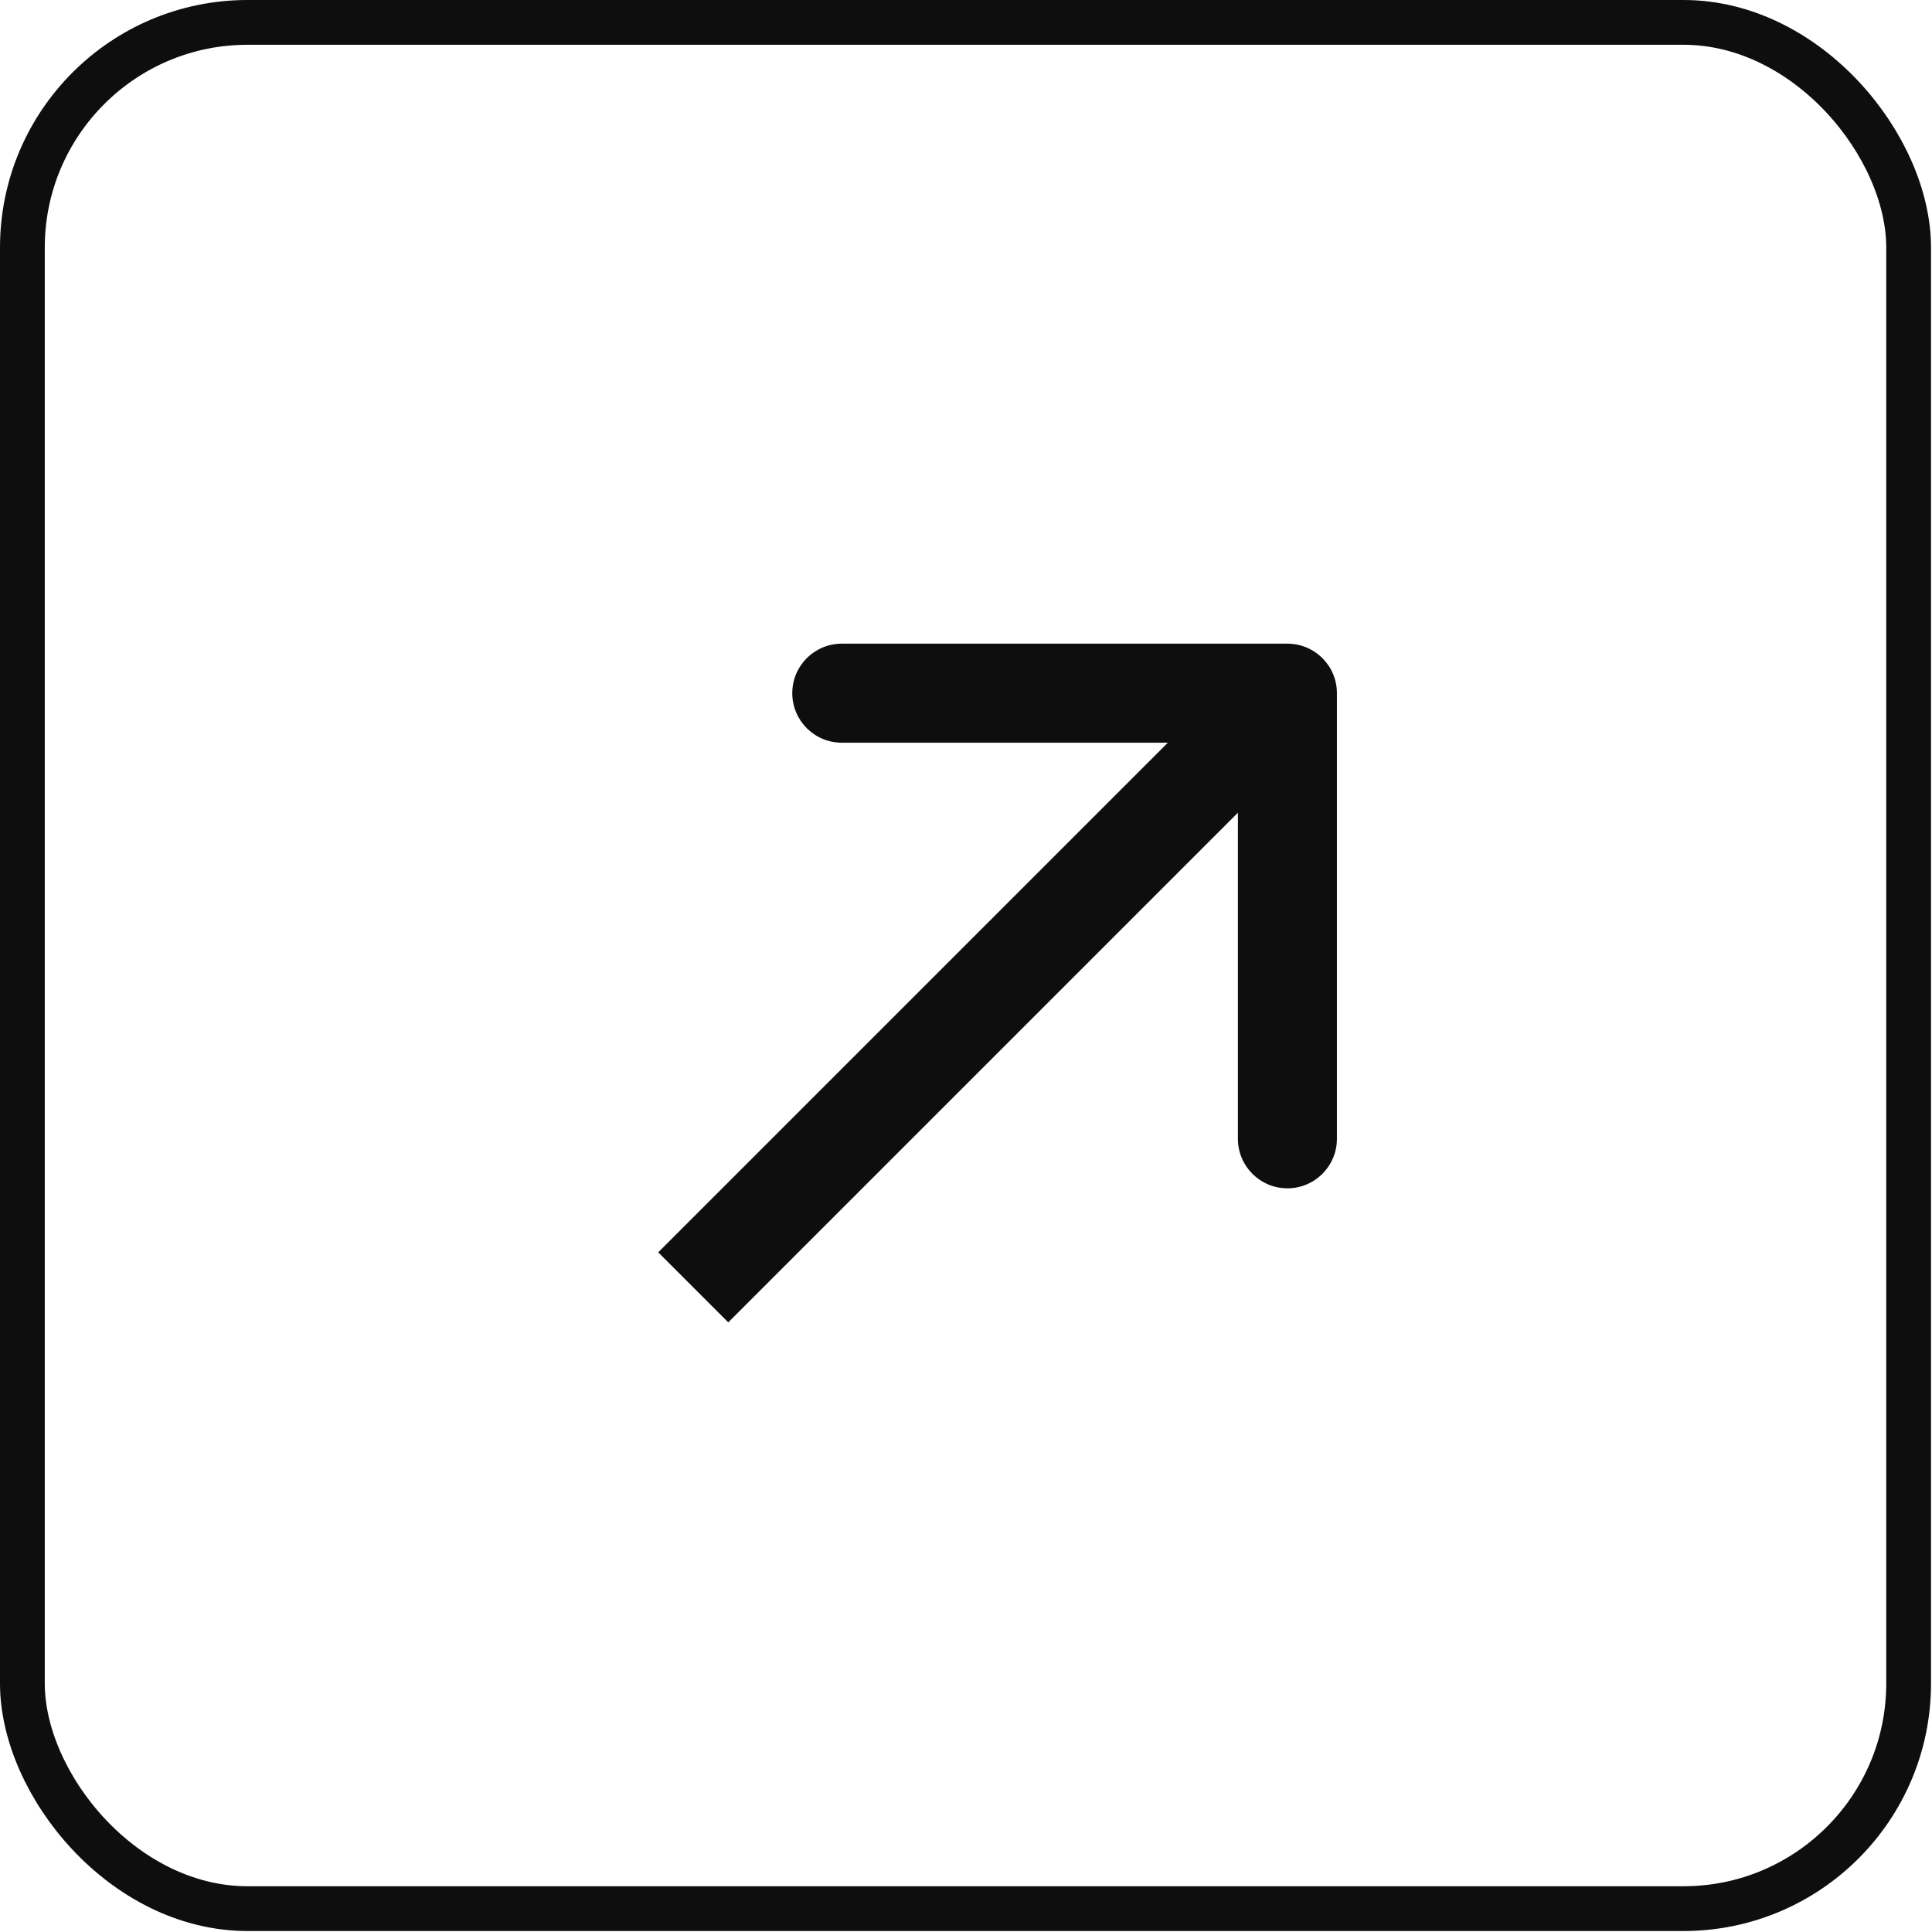
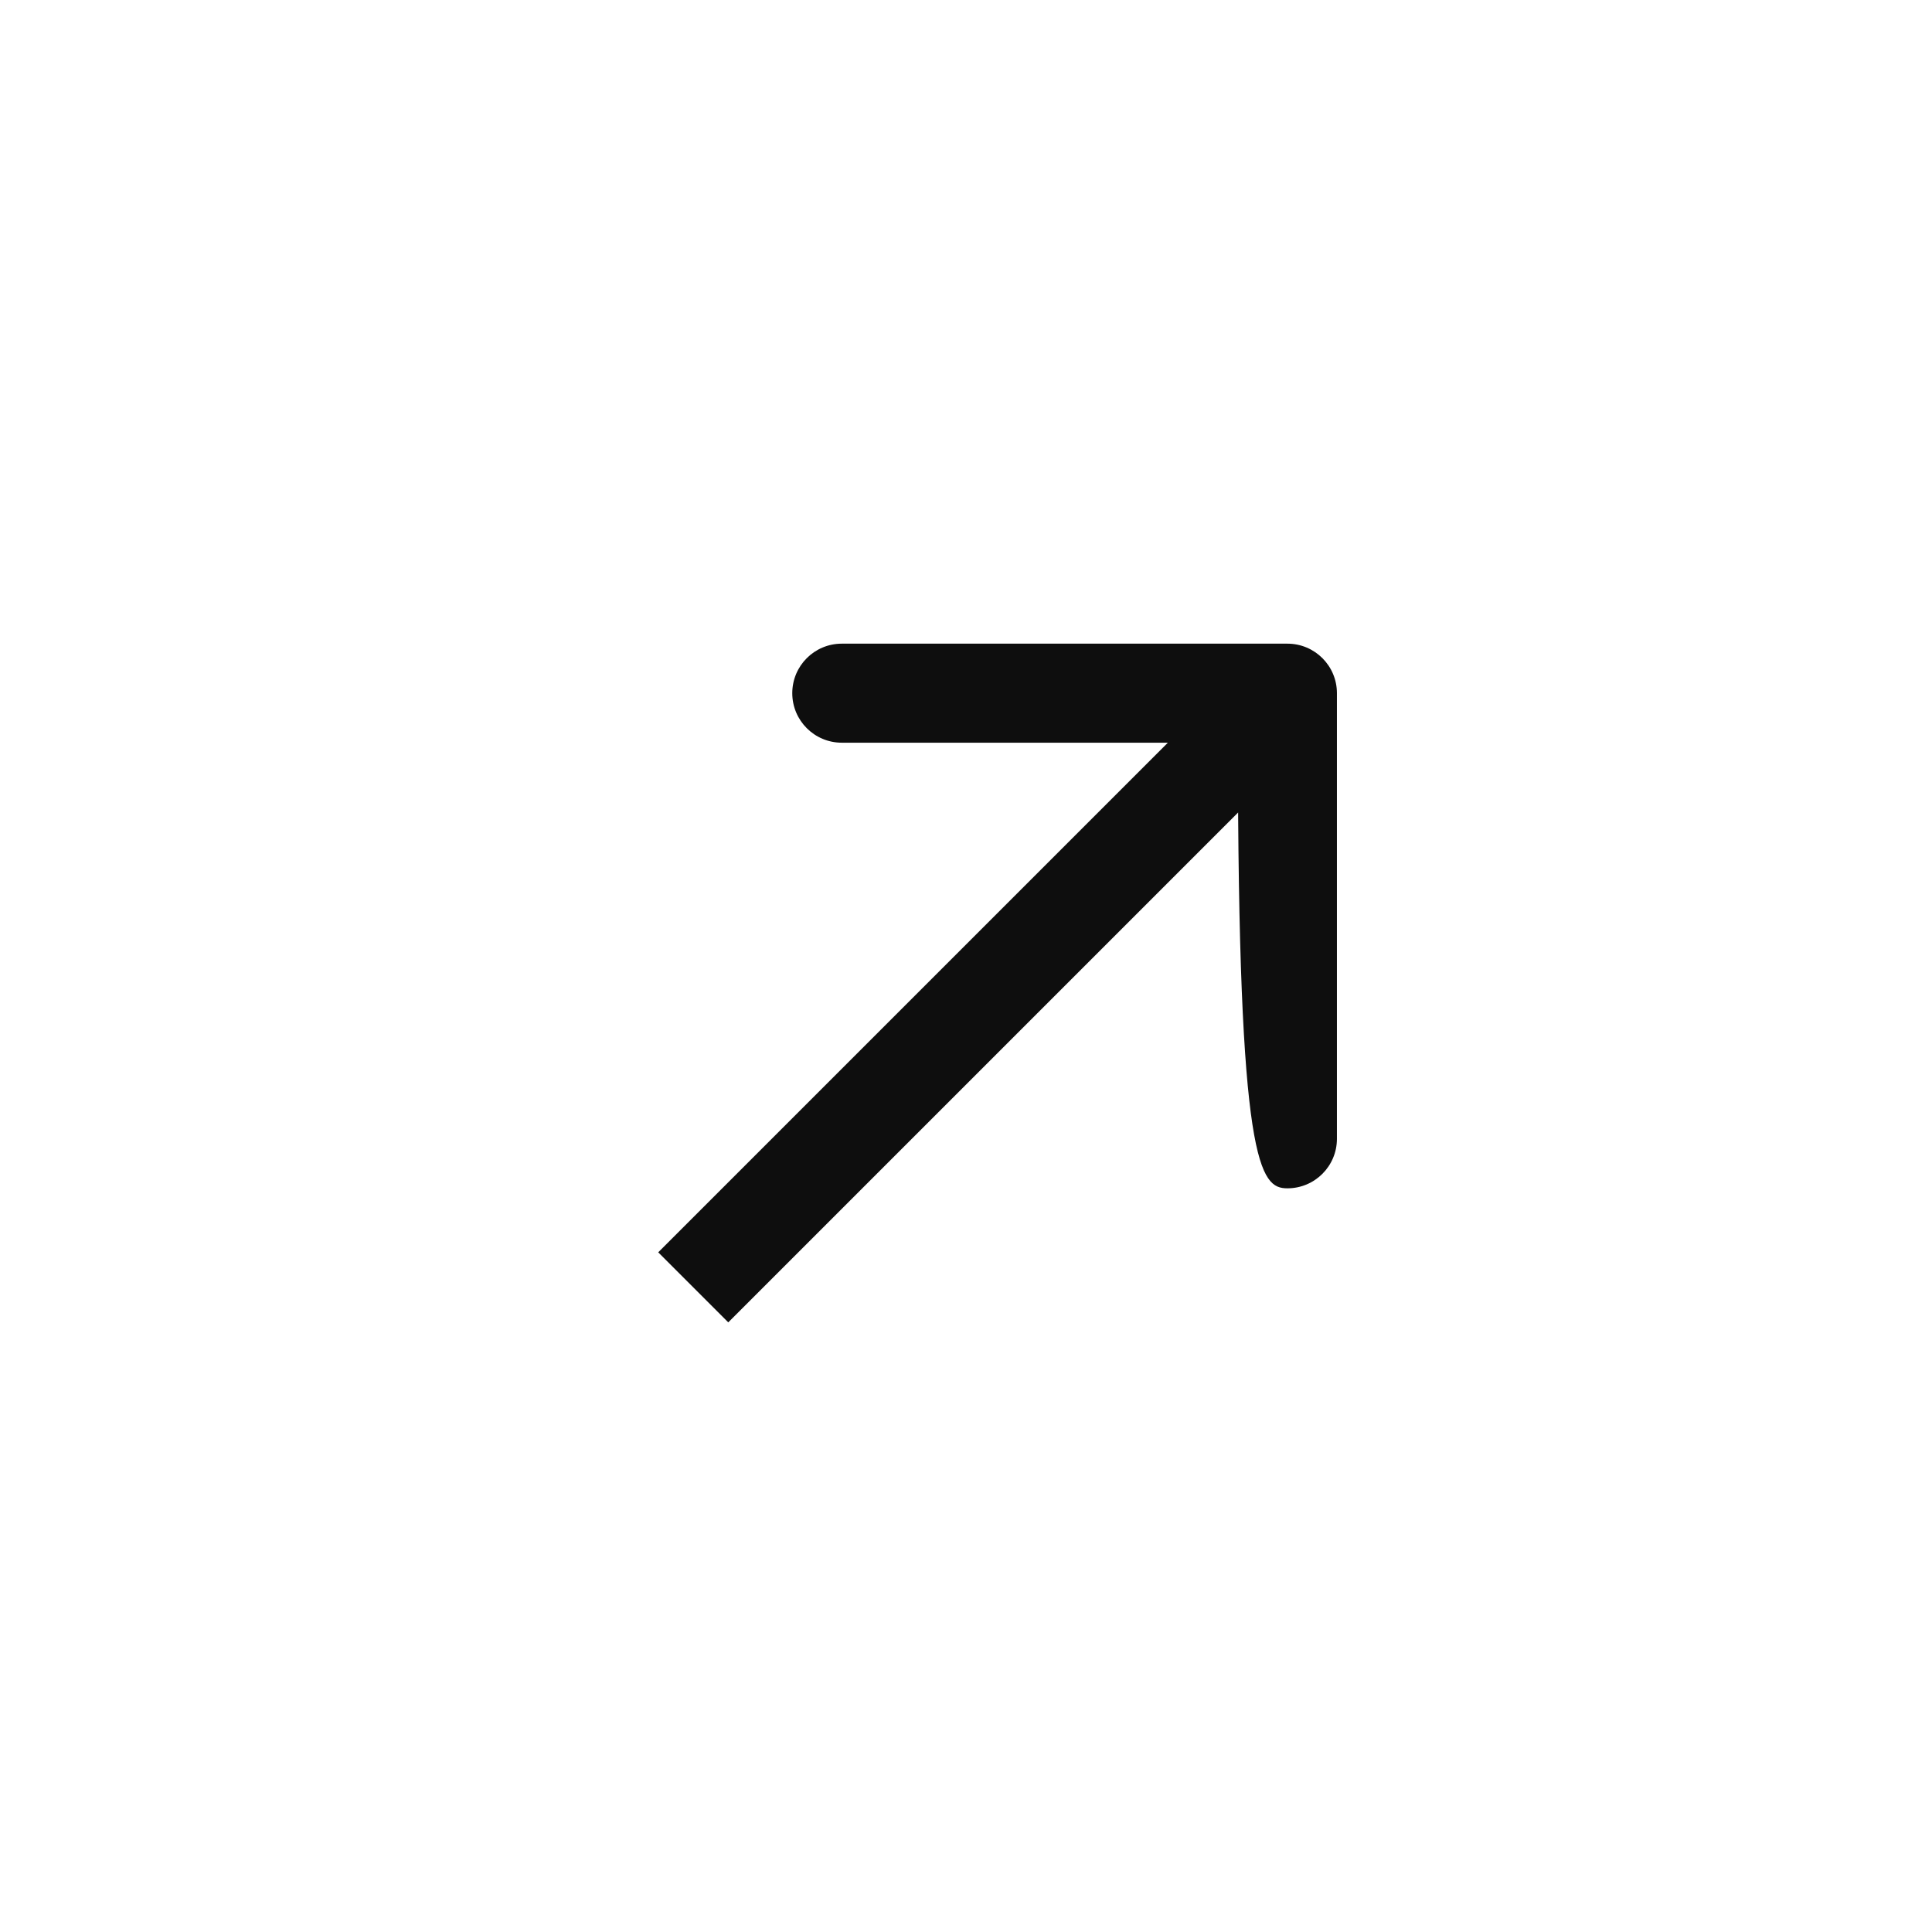
<svg xmlns="http://www.w3.org/2000/svg" width="114" height="114" viewBox="0 0 114 114" fill="none">
-   <rect x="1.321" y="1.321" width="111.3" height="111.3" rx="13.287" stroke="#0E0E0E" stroke-width="2.642" />
-   <path d="M78.887 40.902C78.887 39.288 77.579 37.98 75.965 37.98H49.671C48.057 37.98 46.749 39.288 46.749 40.902C46.749 42.516 48.057 43.824 49.671 43.824L73.044 43.824L73.044 67.196C73.044 68.81 74.352 70.118 75.965 70.118C77.579 70.118 78.887 68.81 78.887 67.196V40.902ZM42.972 78.027L78.031 42.968L73.899 38.836L38.84 73.895L42.972 78.027Z" fill="#0E0E0E" />
+   <path d="M78.887 40.902C78.887 39.288 77.579 37.98 75.965 37.98H49.671C48.057 37.98 46.749 39.288 46.749 40.902C46.749 42.516 48.057 43.824 49.671 43.824L73.044 43.824C73.044 68.81 74.352 70.118 75.965 70.118C77.579 70.118 78.887 68.81 78.887 67.196V40.902ZM42.972 78.027L78.031 42.968L73.899 38.836L38.84 73.895L42.972 78.027Z" fill="#0E0E0E" />
</svg>